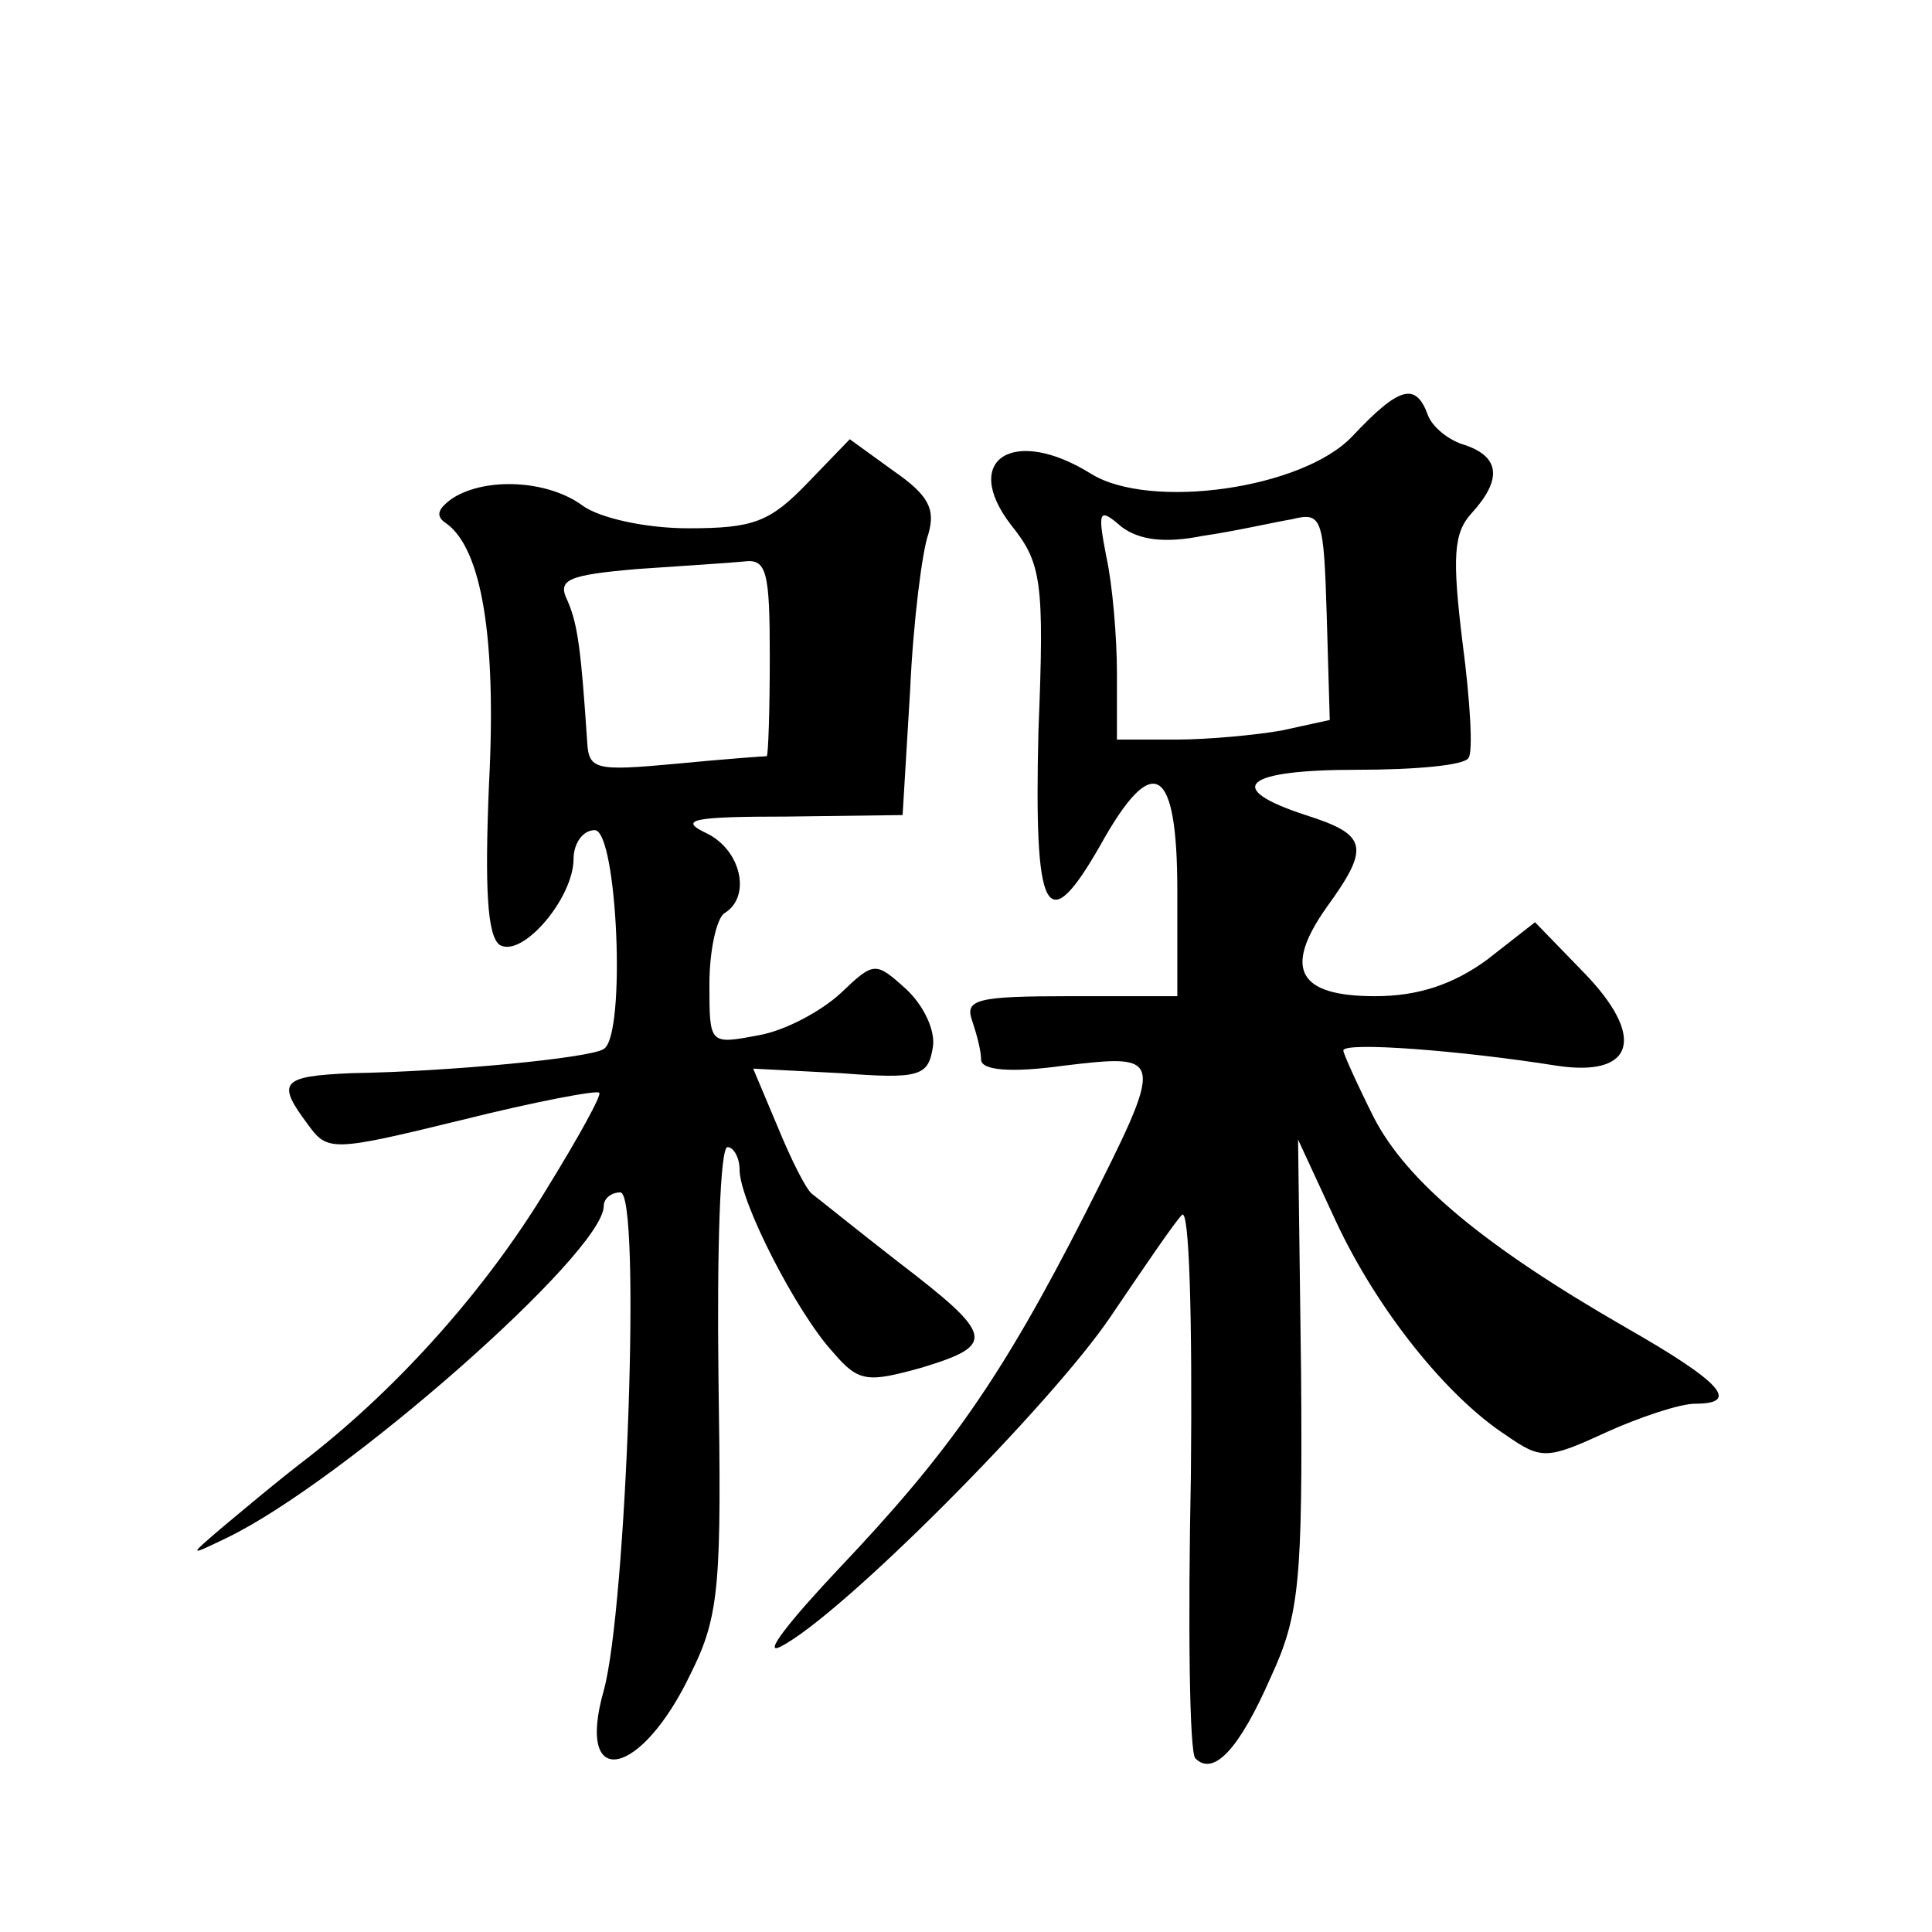
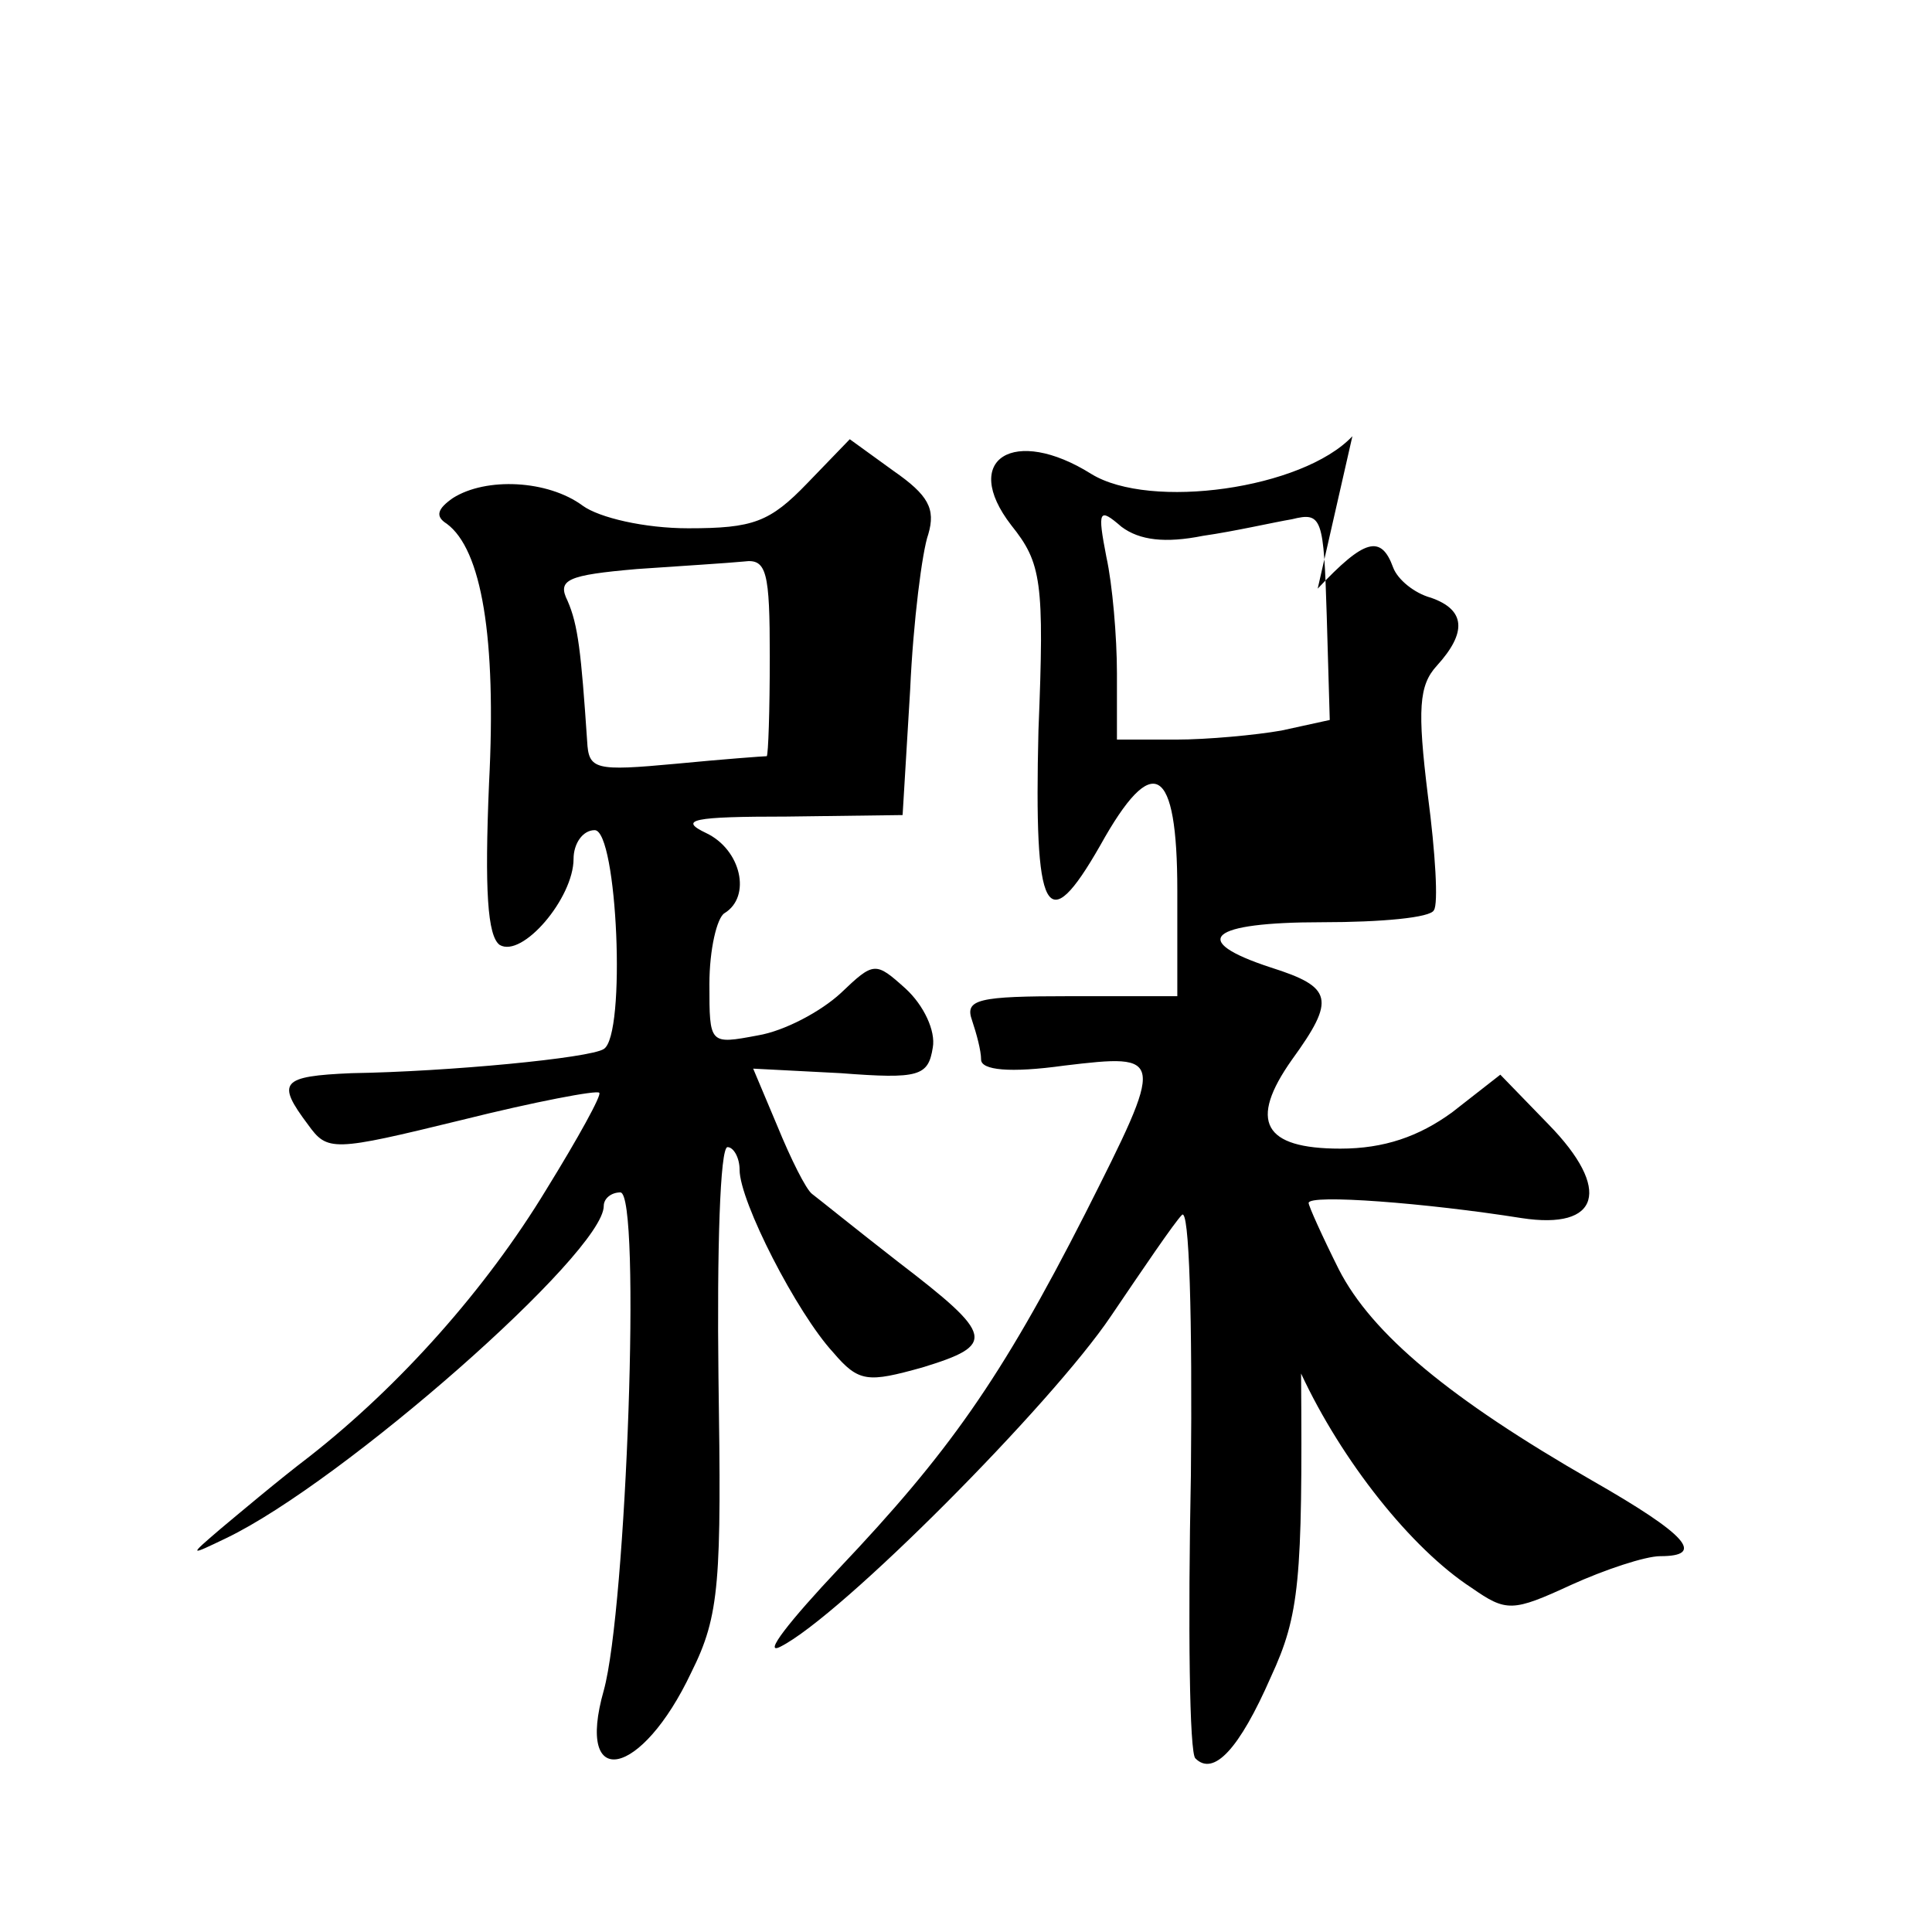
<svg xmlns="http://www.w3.org/2000/svg" version="1.0" width="128pt" height="128pt" viewBox="0 0 128 128" preserveAspectRatio="xMidYMid meet">
  <g transform="translate(0,128) scale(0.1,-0.1)" fill="#0" stroke="none">
-     <path d="M896 991 c-33 -35 -134 -49 -173 -25 -51 32 -87 10 -53 -34 20 -25 22 -37 18 -136 -3 -123 5 -139 41 -76 35 63 51 53 51 -30 l0 -70 -71 0 c-61 0 -70 -2 -65 -16 3 -9 6 -20 6 -26 0 -7 19 -9 55 -4 67 8 67 7 14 -98 -56 -110 -91 -159 -163 -235 -33 -35 -51 -58 -39 -52 40 20 180 161 219 219 21 31 42 62 47 67 5 6 7 -69 6 -172 -2 -100 -1 -185 3 -188 12 -12 29 6 50 54 19 41 21 64 20 201 l-2 155 25 -54 c27 -58 73 -116 113 -142 23 -16 27 -16 66 2 22 10 49 19 59 19 30 0 18 14 -45 50 -94 54 -146 97 -168 140 -11 22 -20 42 -20 44 0 6 78 0 141 -10 52 -8 60 19 18 62 l-32 33 -32 -25 c-22 -16 -45 -24 -74 -24 -51 0 -61 18 -32 59 29 40 27 48 -14 61 -55 18 -41 30 34 30 39 0 72 3 74 8 3 4 1 38 -4 76 -7 57 -6 73 6 86 20 22 19 37 -4 45 -11 3 -22 12 -25 20 -8 22 -19 19 -50 -14z m-99 -66 c21 3 47 9 59 11 20 5 21 1 23 -64 l2 -69 -32 -7 c-17 -3 -49 -6 -70 -6 l-39 0 0 44 c0 24 -3 59 -7 77 -6 31 -5 33 10 20 12 -9 29 -11 54 -6z M535 960 c-25 -26 -36 -30 -79 -30 -29 0 -59 7 -70 15 -23 17 -64 19 -86 5 -10 -7 -12 -12 -4 -17 23 -17 33 -75 28 -172 -3 -71 -1 -101 7 -107 15 -9 49 31 49 57 0 10 6 19 14 19 15 0 21 -136 6 -145 -9 -6 -103 -15 -167 -16 -47 -2 -50 -6 -29 -34 13 -18 16 -18 102 3 48 12 90 20 91 18 2 -1 -14 -30 -35 -64 -40 -66 -97 -130 -157 -177 -21 -16 -47 -38 -59 -48 -21 -18 -21 -18 4 -6 77 37 250 189 250 220 0 5 5 9 11 9 14 0 4 -276 -11 -330 -19 -67 25 -58 58 12 19 38 20 60 18 196 -1 83 1 152 6 152 4 0 8 -7 8 -15 0 -21 38 -95 62 -121 17 -20 23 -20 59 -10 49 15 48 21 -16 70 -27 21 -53 42 -57 45 -4 3 -14 23 -23 45 l-16 38 58 -3 c52 -4 58 -2 61 17 2 11 -6 28 -18 39 -20 18 -21 18 -43 -3 -13 -12 -37 -25 -55 -28 -32 -6 -32 -6 -32 34 0 23 5 44 10 47 18 11 11 42 -12 53 -19 9 -9 11 53 11 l77 1 5 83 c2 45 8 92 12 103 5 17 0 26 -23 42 l-29 21 -28 -29z m-25 -115 c0 -36 -1 -65 -2 -66 -2 0 -29 -2 -60 -5 -54 -5 -58 -4 -59 15 -4 59 -6 77 -13 93 -7 14 0 17 46 21 29 2 61 4 71 5 15 2 17 -7 17 -63z" />
+     <path d="M896 991 c-33 -35 -134 -49 -173 -25 -51 32 -87 10 -53 -34 20 -25 22 -37 18 -136 -3 -123 5 -139 41 -76 35 63 51 53 51 -30 l0 -70 -71 0 c-61 0 -70 -2 -65 -16 3 -9 6 -20 6 -26 0 -7 19 -9 55 -4 67 8 67 7 14 -98 -56 -110 -91 -159 -163 -235 -33 -35 -51 -58 -39 -52 40 20 180 161 219 219 21 31 42 62 47 67 5 6 7 -69 6 -172 -2 -100 -1 -185 3 -188 12 -12 29 6 50 54 19 41 21 64 20 201 c27 -58 73 -116 113 -142 23 -16 27 -16 66 2 22 10 49 19 59 19 30 0 18 14 -45 50 -94 54 -146 97 -168 140 -11 22 -20 42 -20 44 0 6 78 0 141 -10 52 -8 60 19 18 62 l-32 33 -32 -25 c-22 -16 -45 -24 -74 -24 -51 0 -61 18 -32 59 29 40 27 48 -14 61 -55 18 -41 30 34 30 39 0 72 3 74 8 3 4 1 38 -4 76 -7 57 -6 73 6 86 20 22 19 37 -4 45 -11 3 -22 12 -25 20 -8 22 -19 19 -50 -14z m-99 -66 c21 3 47 9 59 11 20 5 21 1 23 -64 l2 -69 -32 -7 c-17 -3 -49 -6 -70 -6 l-39 0 0 44 c0 24 -3 59 -7 77 -6 31 -5 33 10 20 12 -9 29 -11 54 -6z M535 960 c-25 -26 -36 -30 -79 -30 -29 0 -59 7 -70 15 -23 17 -64 19 -86 5 -10 -7 -12 -12 -4 -17 23 -17 33 -75 28 -172 -3 -71 -1 -101 7 -107 15 -9 49 31 49 57 0 10 6 19 14 19 15 0 21 -136 6 -145 -9 -6 -103 -15 -167 -16 -47 -2 -50 -6 -29 -34 13 -18 16 -18 102 3 48 12 90 20 91 18 2 -1 -14 -30 -35 -64 -40 -66 -97 -130 -157 -177 -21 -16 -47 -38 -59 -48 -21 -18 -21 -18 4 -6 77 37 250 189 250 220 0 5 5 9 11 9 14 0 4 -276 -11 -330 -19 -67 25 -58 58 12 19 38 20 60 18 196 -1 83 1 152 6 152 4 0 8 -7 8 -15 0 -21 38 -95 62 -121 17 -20 23 -20 59 -10 49 15 48 21 -16 70 -27 21 -53 42 -57 45 -4 3 -14 23 -23 45 l-16 38 58 -3 c52 -4 58 -2 61 17 2 11 -6 28 -18 39 -20 18 -21 18 -43 -3 -13 -12 -37 -25 -55 -28 -32 -6 -32 -6 -32 34 0 23 5 44 10 47 18 11 11 42 -12 53 -19 9 -9 11 53 11 l77 1 5 83 c2 45 8 92 12 103 5 17 0 26 -23 42 l-29 21 -28 -29z m-25 -115 c0 -36 -1 -65 -2 -66 -2 0 -29 -2 -60 -5 -54 -5 -58 -4 -59 15 -4 59 -6 77 -13 93 -7 14 0 17 46 21 29 2 61 4 71 5 15 2 17 -7 17 -63z" />
  </g>
</svg>